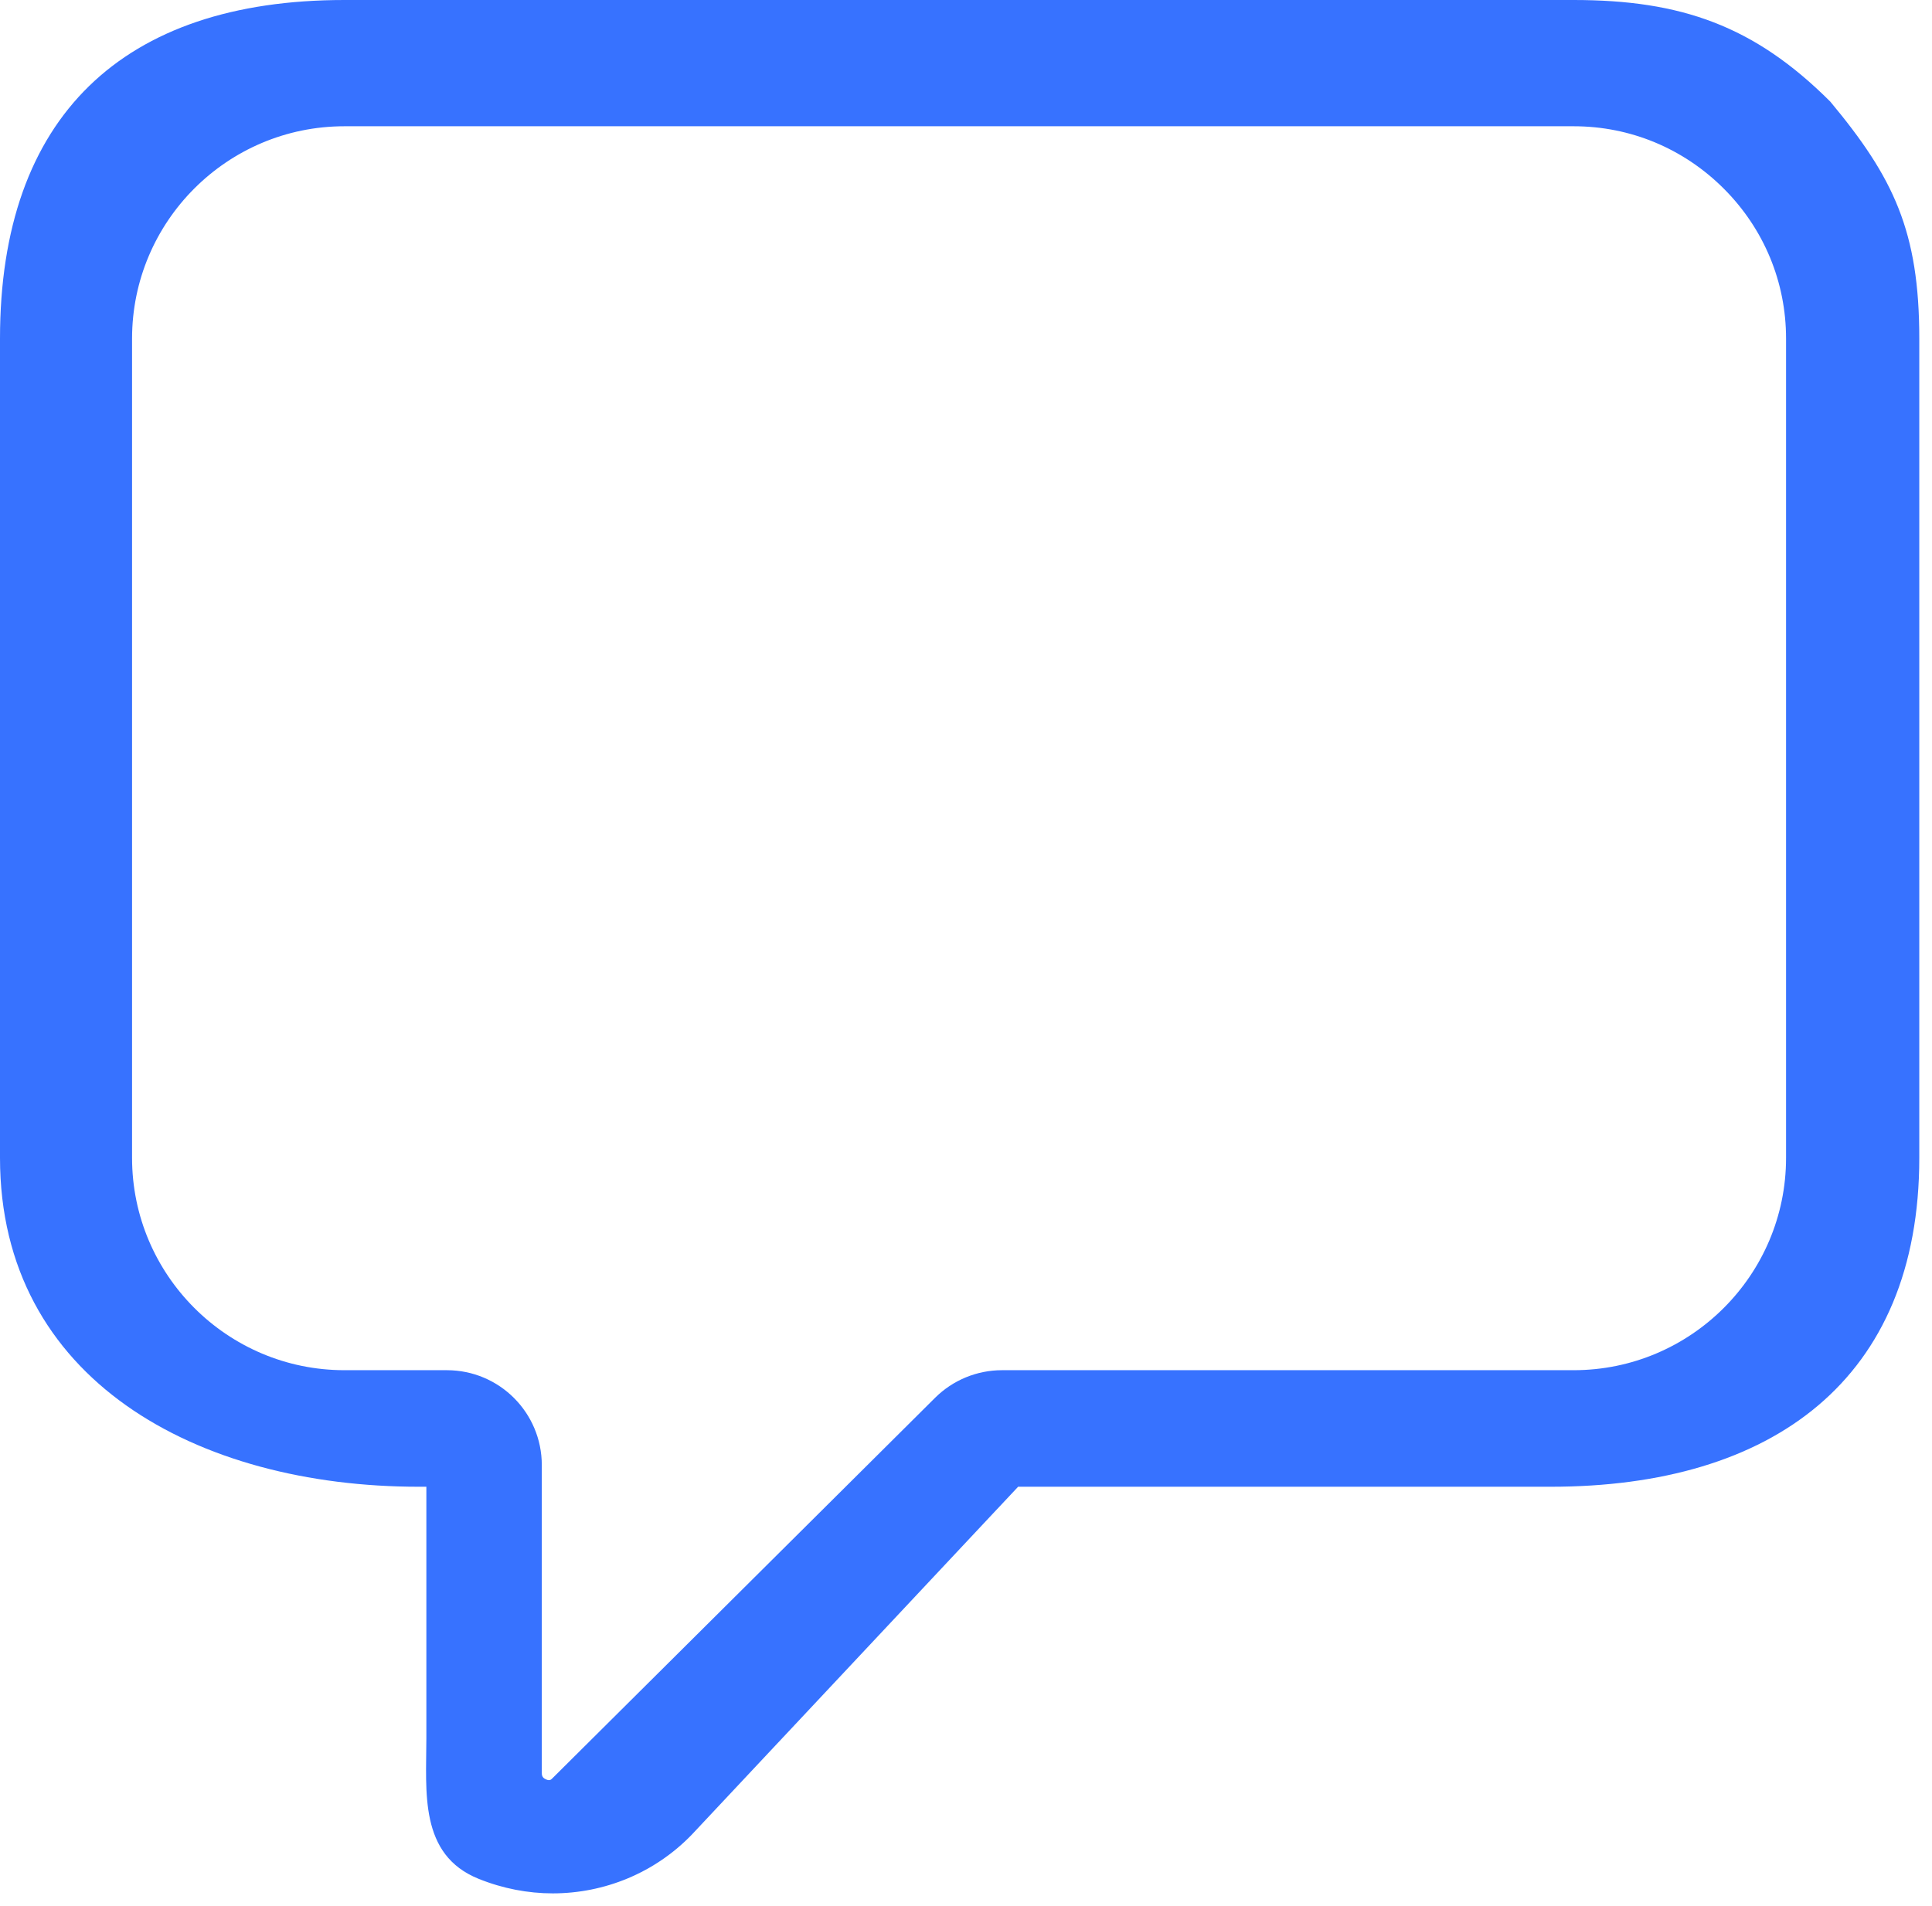
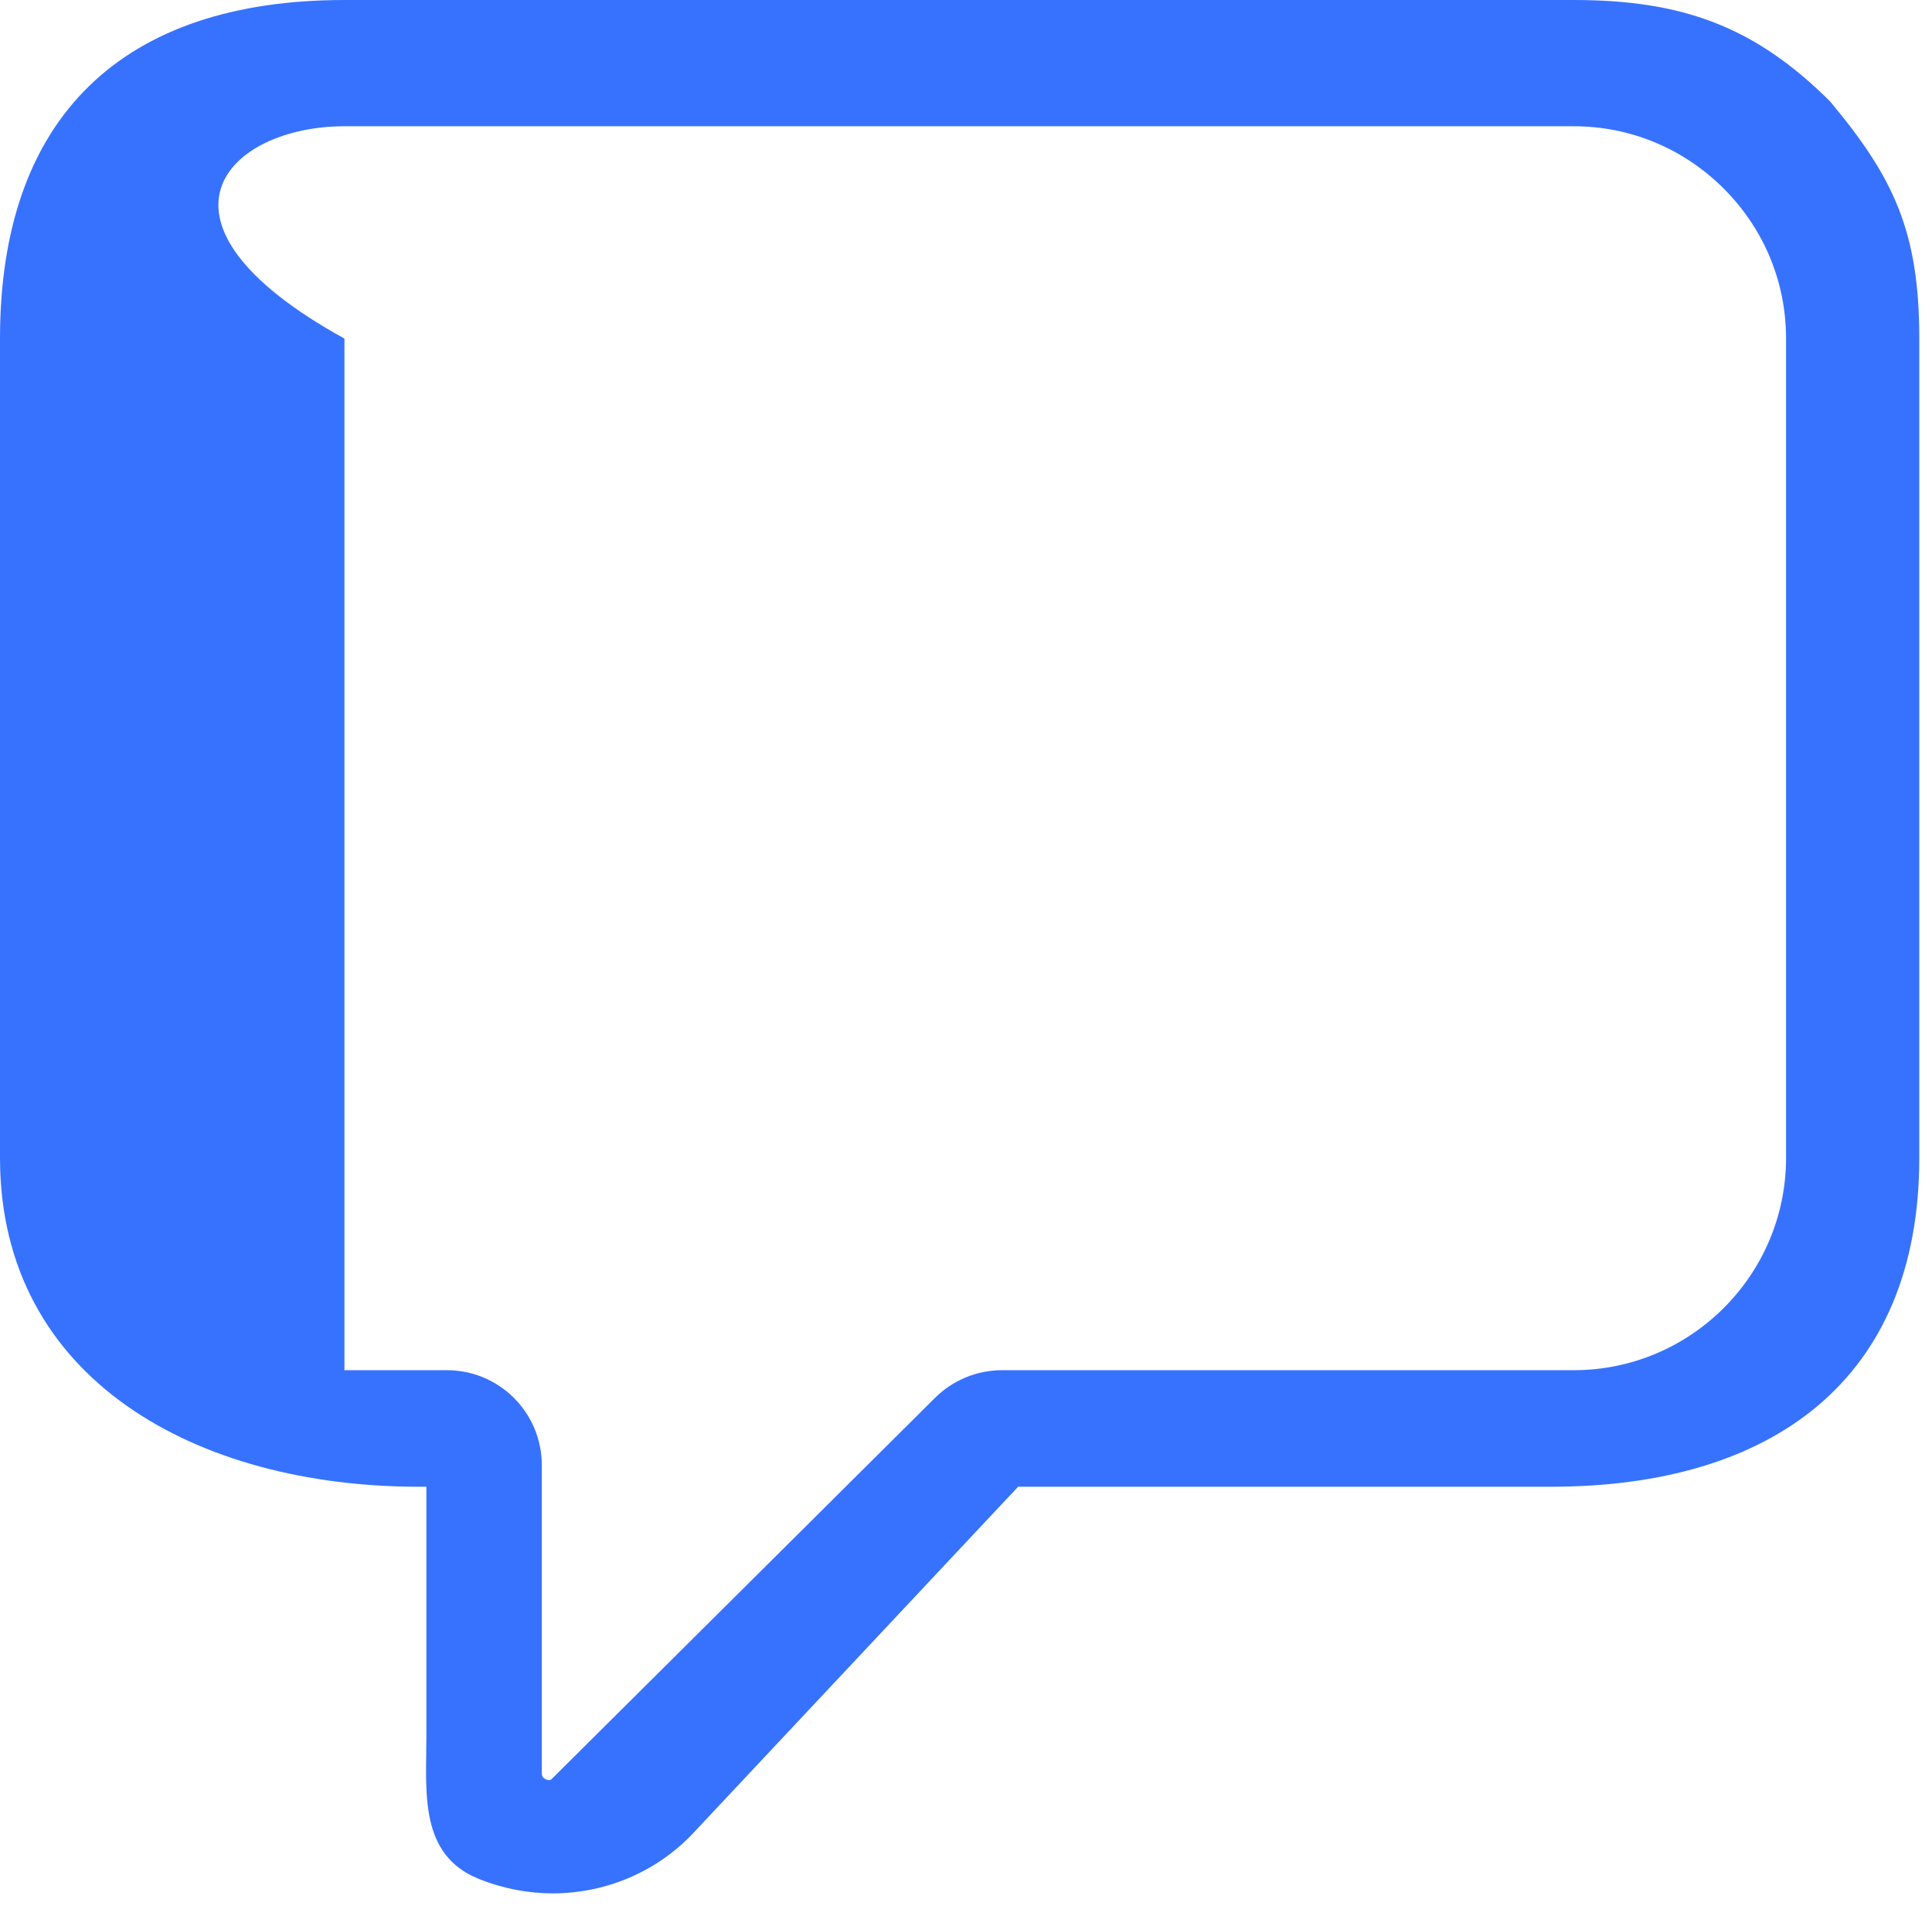
<svg xmlns="http://www.w3.org/2000/svg" width="76" height="75" viewBox="0 0 76 75" fill="none">
-   <path d="M61 58.5C69.725 58.5 75.5 54.283 75.5 45.56V13.322C75.5 9.105 74.492 6.992 72 4C69.008 1.008 66.122 0 61.903 0H13.546C4.822 0 0 4.597 0 13.322V45.56C0 54.285 7.751 58.5 16.476 58.5H16.772V68.393C16.772 70.5 16.476 72.983 18.834 73.93C19.782 74.311 20.768 74.5 21.744 74.5C23.777 74.5 25.759 73.694 27.21 72.193L40.05 58.5H61ZM36.784 55L21.744 69.958C21.676 70.027 21.627 70.08 21.485 70.017C21.313 69.948 21.313 69.836 21.313 69.736V57.648C21.313 55.587 19.643 53.914 17.579 53.914H13.549C8.941 53.914 5.195 50.166 5.195 45.56V13.322C5.195 8.714 8.941 4.968 13.549 4.968H61.905C64.131 4.968 66.224 5.839 67.807 7.42C69.391 9.003 70.259 11.099 70.259 13.322V45.56C70.259 50.168 66.51 53.914 61.905 53.914H39.417C38.429 53.914 37.483 54.305 36.784 55Z" fill="#3772FF" />
+   <path d="M61 58.5C69.725 58.5 75.5 54.283 75.5 45.56V13.322C75.5 9.105 74.492 6.992 72 4C69.008 1.008 66.122 0 61.903 0H13.546C4.822 0 0 4.597 0 13.322V45.56C0 54.285 7.751 58.5 16.476 58.5H16.772V68.393C16.772 70.5 16.476 72.983 18.834 73.93C19.782 74.311 20.768 74.5 21.744 74.5C23.777 74.5 25.759 73.694 27.21 72.193L40.05 58.5H61ZM36.784 55L21.744 69.958C21.676 70.027 21.627 70.08 21.485 70.017C21.313 69.948 21.313 69.836 21.313 69.736V57.648C21.313 55.587 19.643 53.914 17.579 53.914H13.549V13.322C5.195 8.714 8.941 4.968 13.549 4.968H61.905C64.131 4.968 66.224 5.839 67.807 7.42C69.391 9.003 70.259 11.099 70.259 13.322V45.56C70.259 50.168 66.51 53.914 61.905 53.914H39.417C38.429 53.914 37.483 54.305 36.784 55Z" fill="#3772FF" />
</svg>